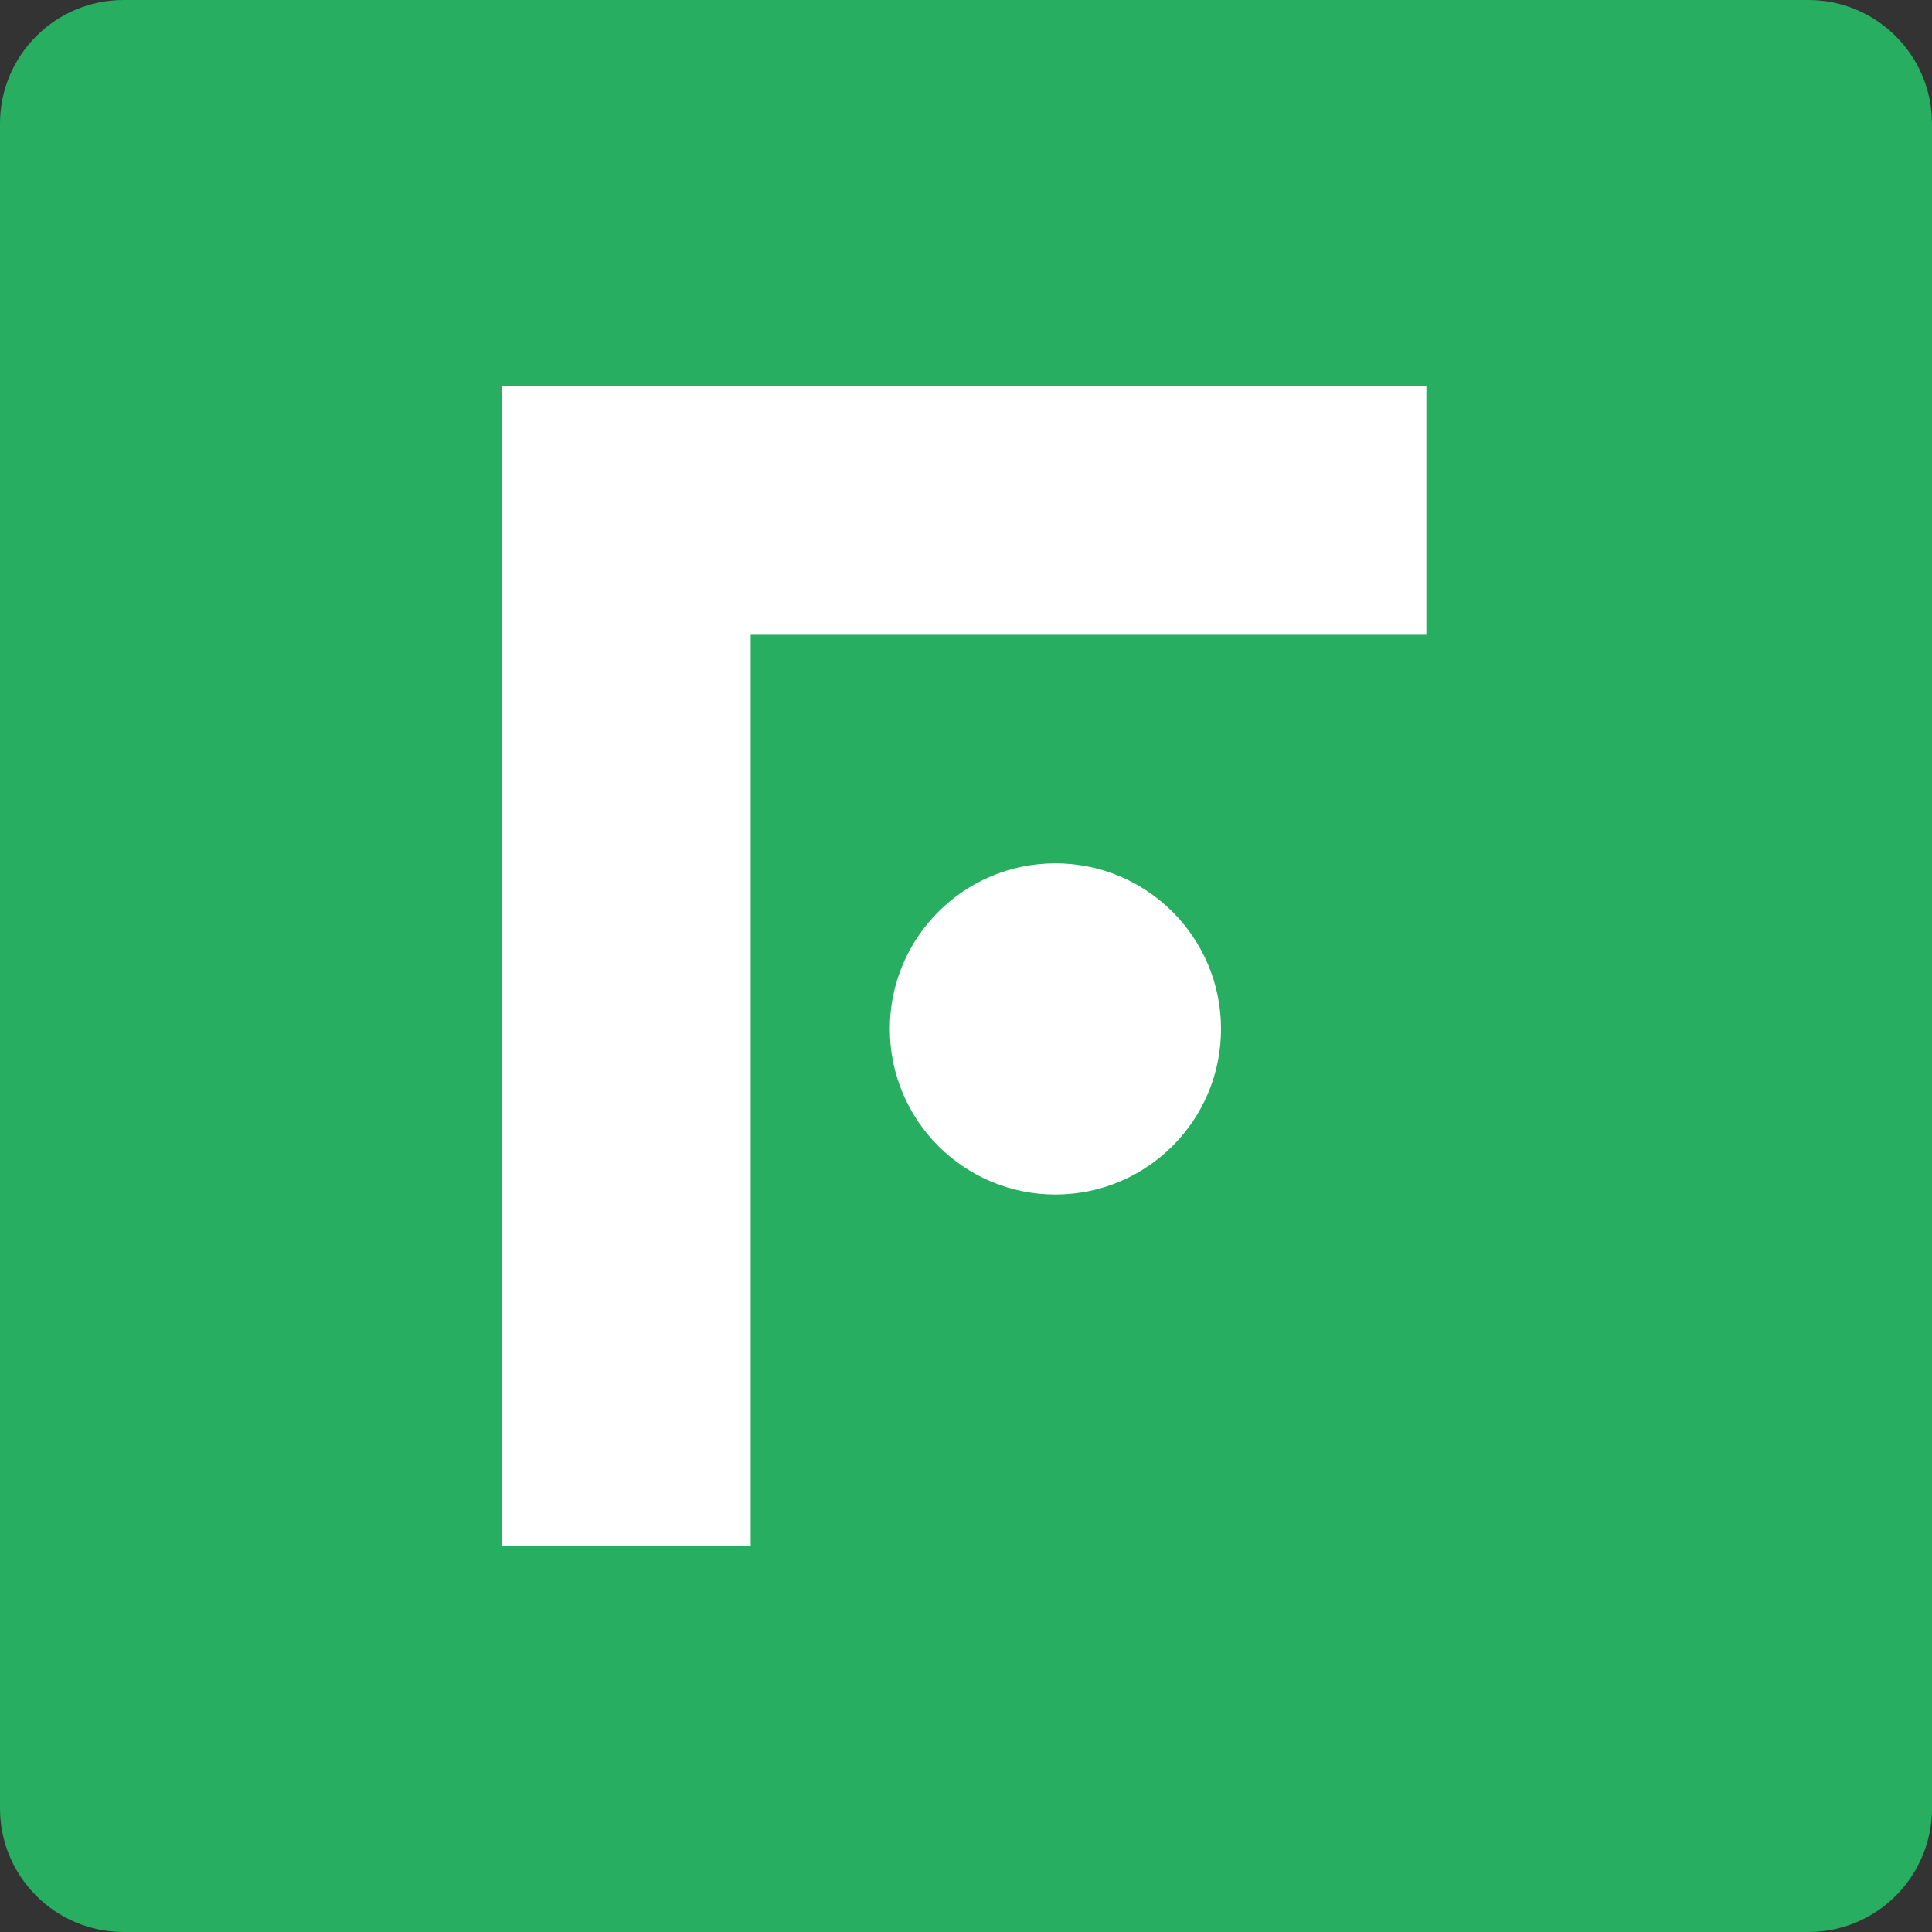
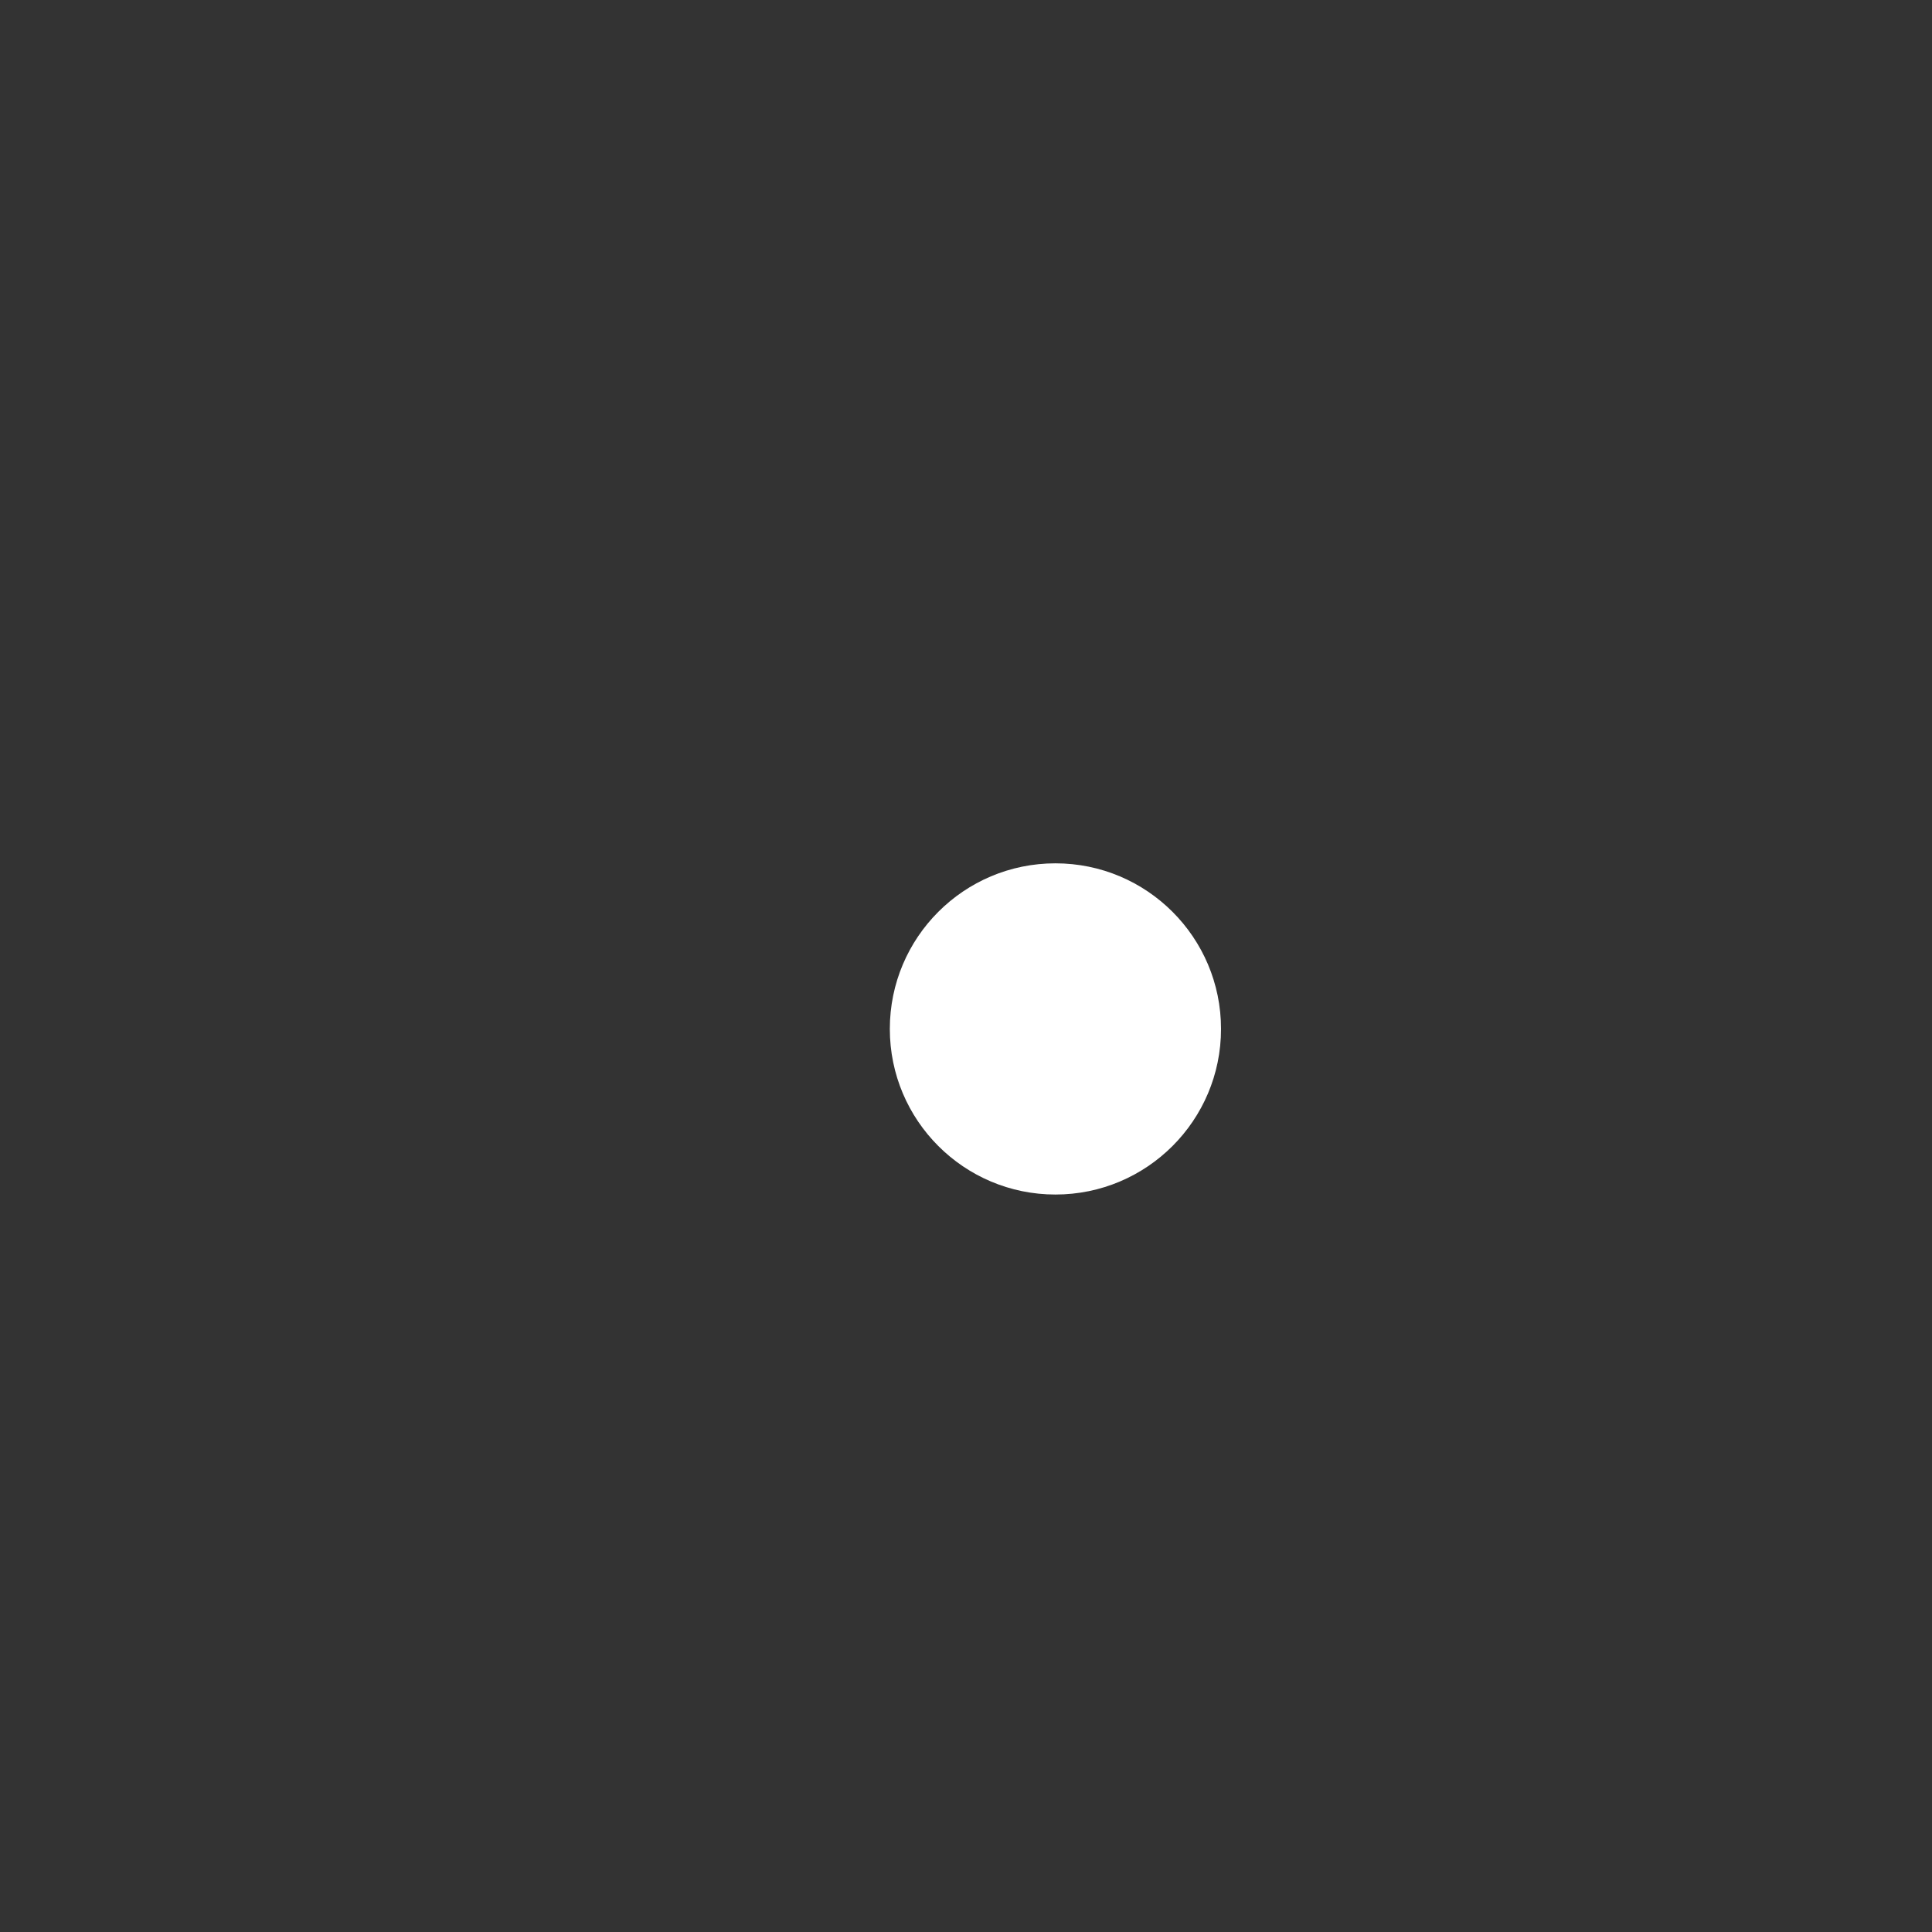
<svg xmlns="http://www.w3.org/2000/svg" aria-hidden="true" viewBox="0 0 500 500" fill="none" role="presentation">
  <rect x="0" y="0" width="500" height="500" fill="#333333" stroke="none" />
-   <path d="M0 32C0 14.327 14.327 0 32 0H468C485.673 0 500 14.327 500 32V468C500 485.673 485.673 500 468 500H32C14.327 500 0 485.673 0 468V32Z" fill="#27AE60" />
  <path d="M316 266.286C316 289.955 296.812 309.143 273.143 309.143C249.473 309.143 230.286 289.955 230.286 266.286C230.286 242.616 249.473 223.429 273.143 223.429C296.812 223.429 316 242.616 316 266.286Z" fill="white" />
-   <path d="M130 100H194.286V400H130V100Z" fill="white" />
-   <path d="M130 164.286V100L369.143 100V164.286L130 164.286Z" fill="white" />
+   <path d="M130 100H194.286V400V100Z" fill="white" />
</svg>